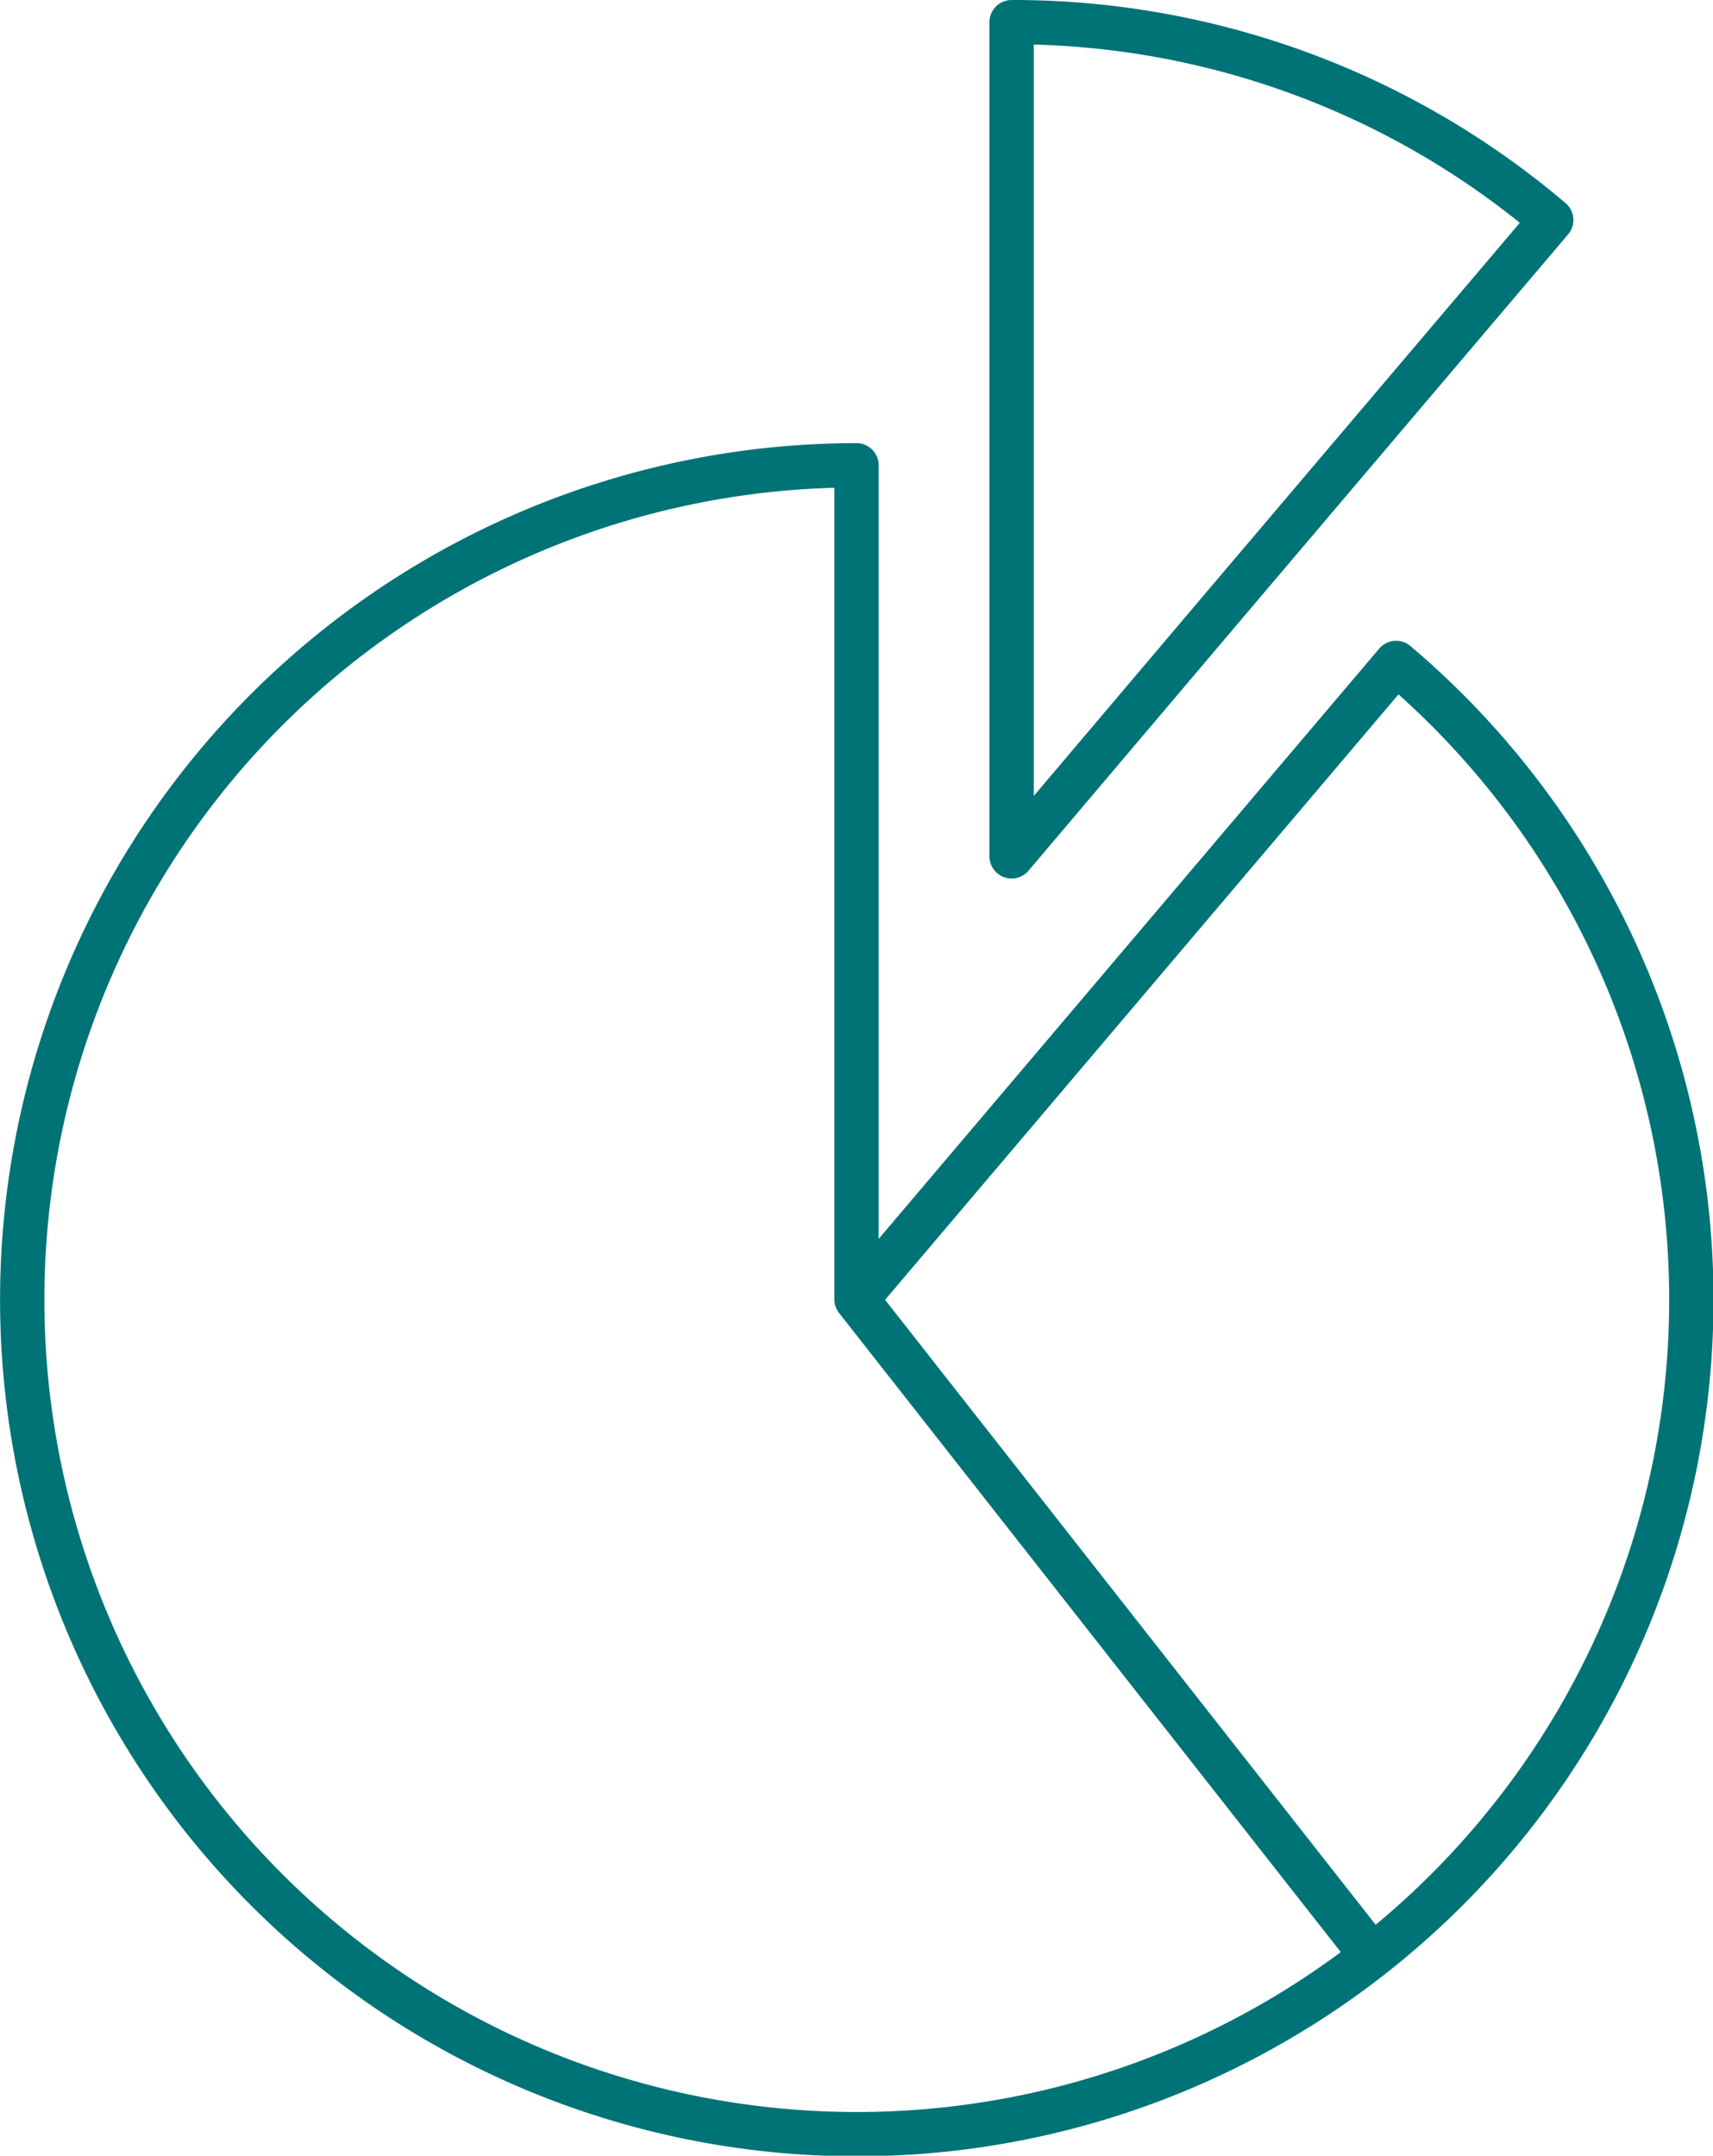
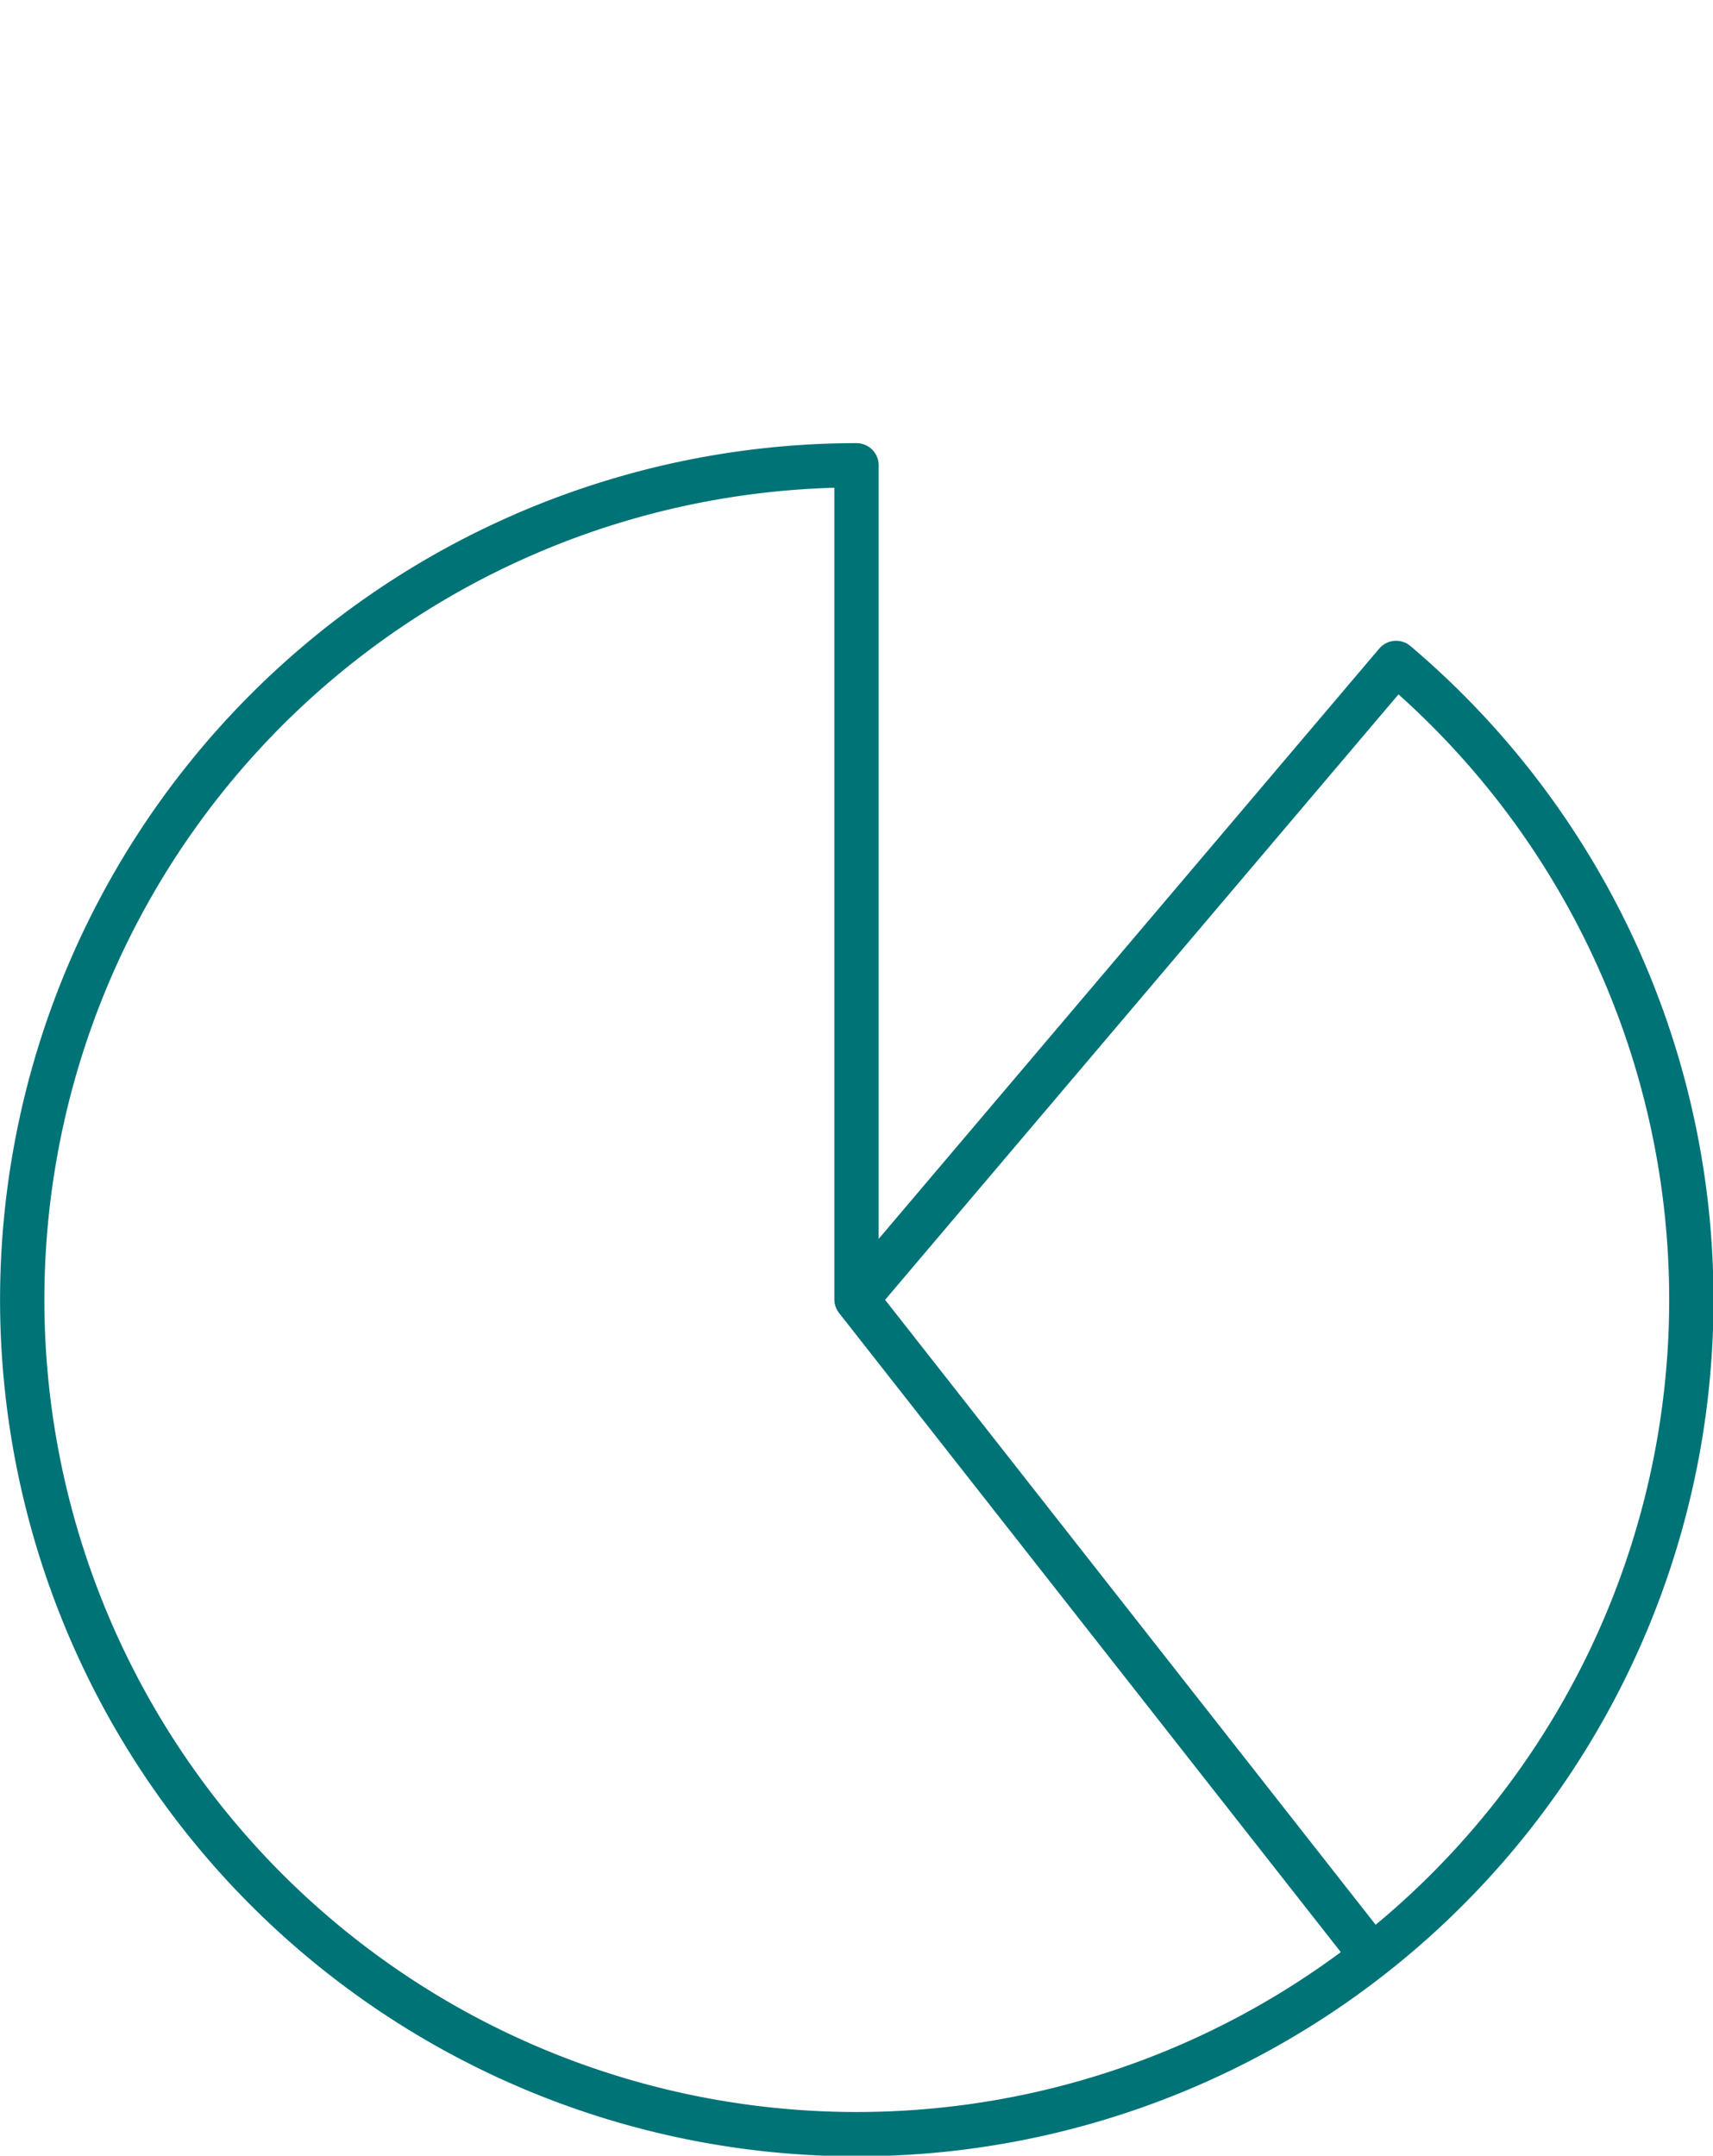
<svg xmlns="http://www.w3.org/2000/svg" viewBox="0 0 77.3 97.29">
  <defs>
    <style>.cls-1{fill:none;stroke:#007377;stroke-linecap:round;stroke-linejoin:round;stroke-width:2px;}</style>
  </defs>
  <g id="Layer_2" data-name="Layer 2">
    <g id="Layer_1-2" data-name="Layer 1">
      <path class="cls-1" d="M61.89,88.25,38.65,58.64V21A37.66,37.66,0,1,0,63,29.92L38.65,58.64" />
-       <path class="cls-1" d="M45.65,1V38.65l9.24-10.91L70,9.93A37.5,37.5,0,0,0,45.65,1Z" />
    </g>
  </g>
</svg>